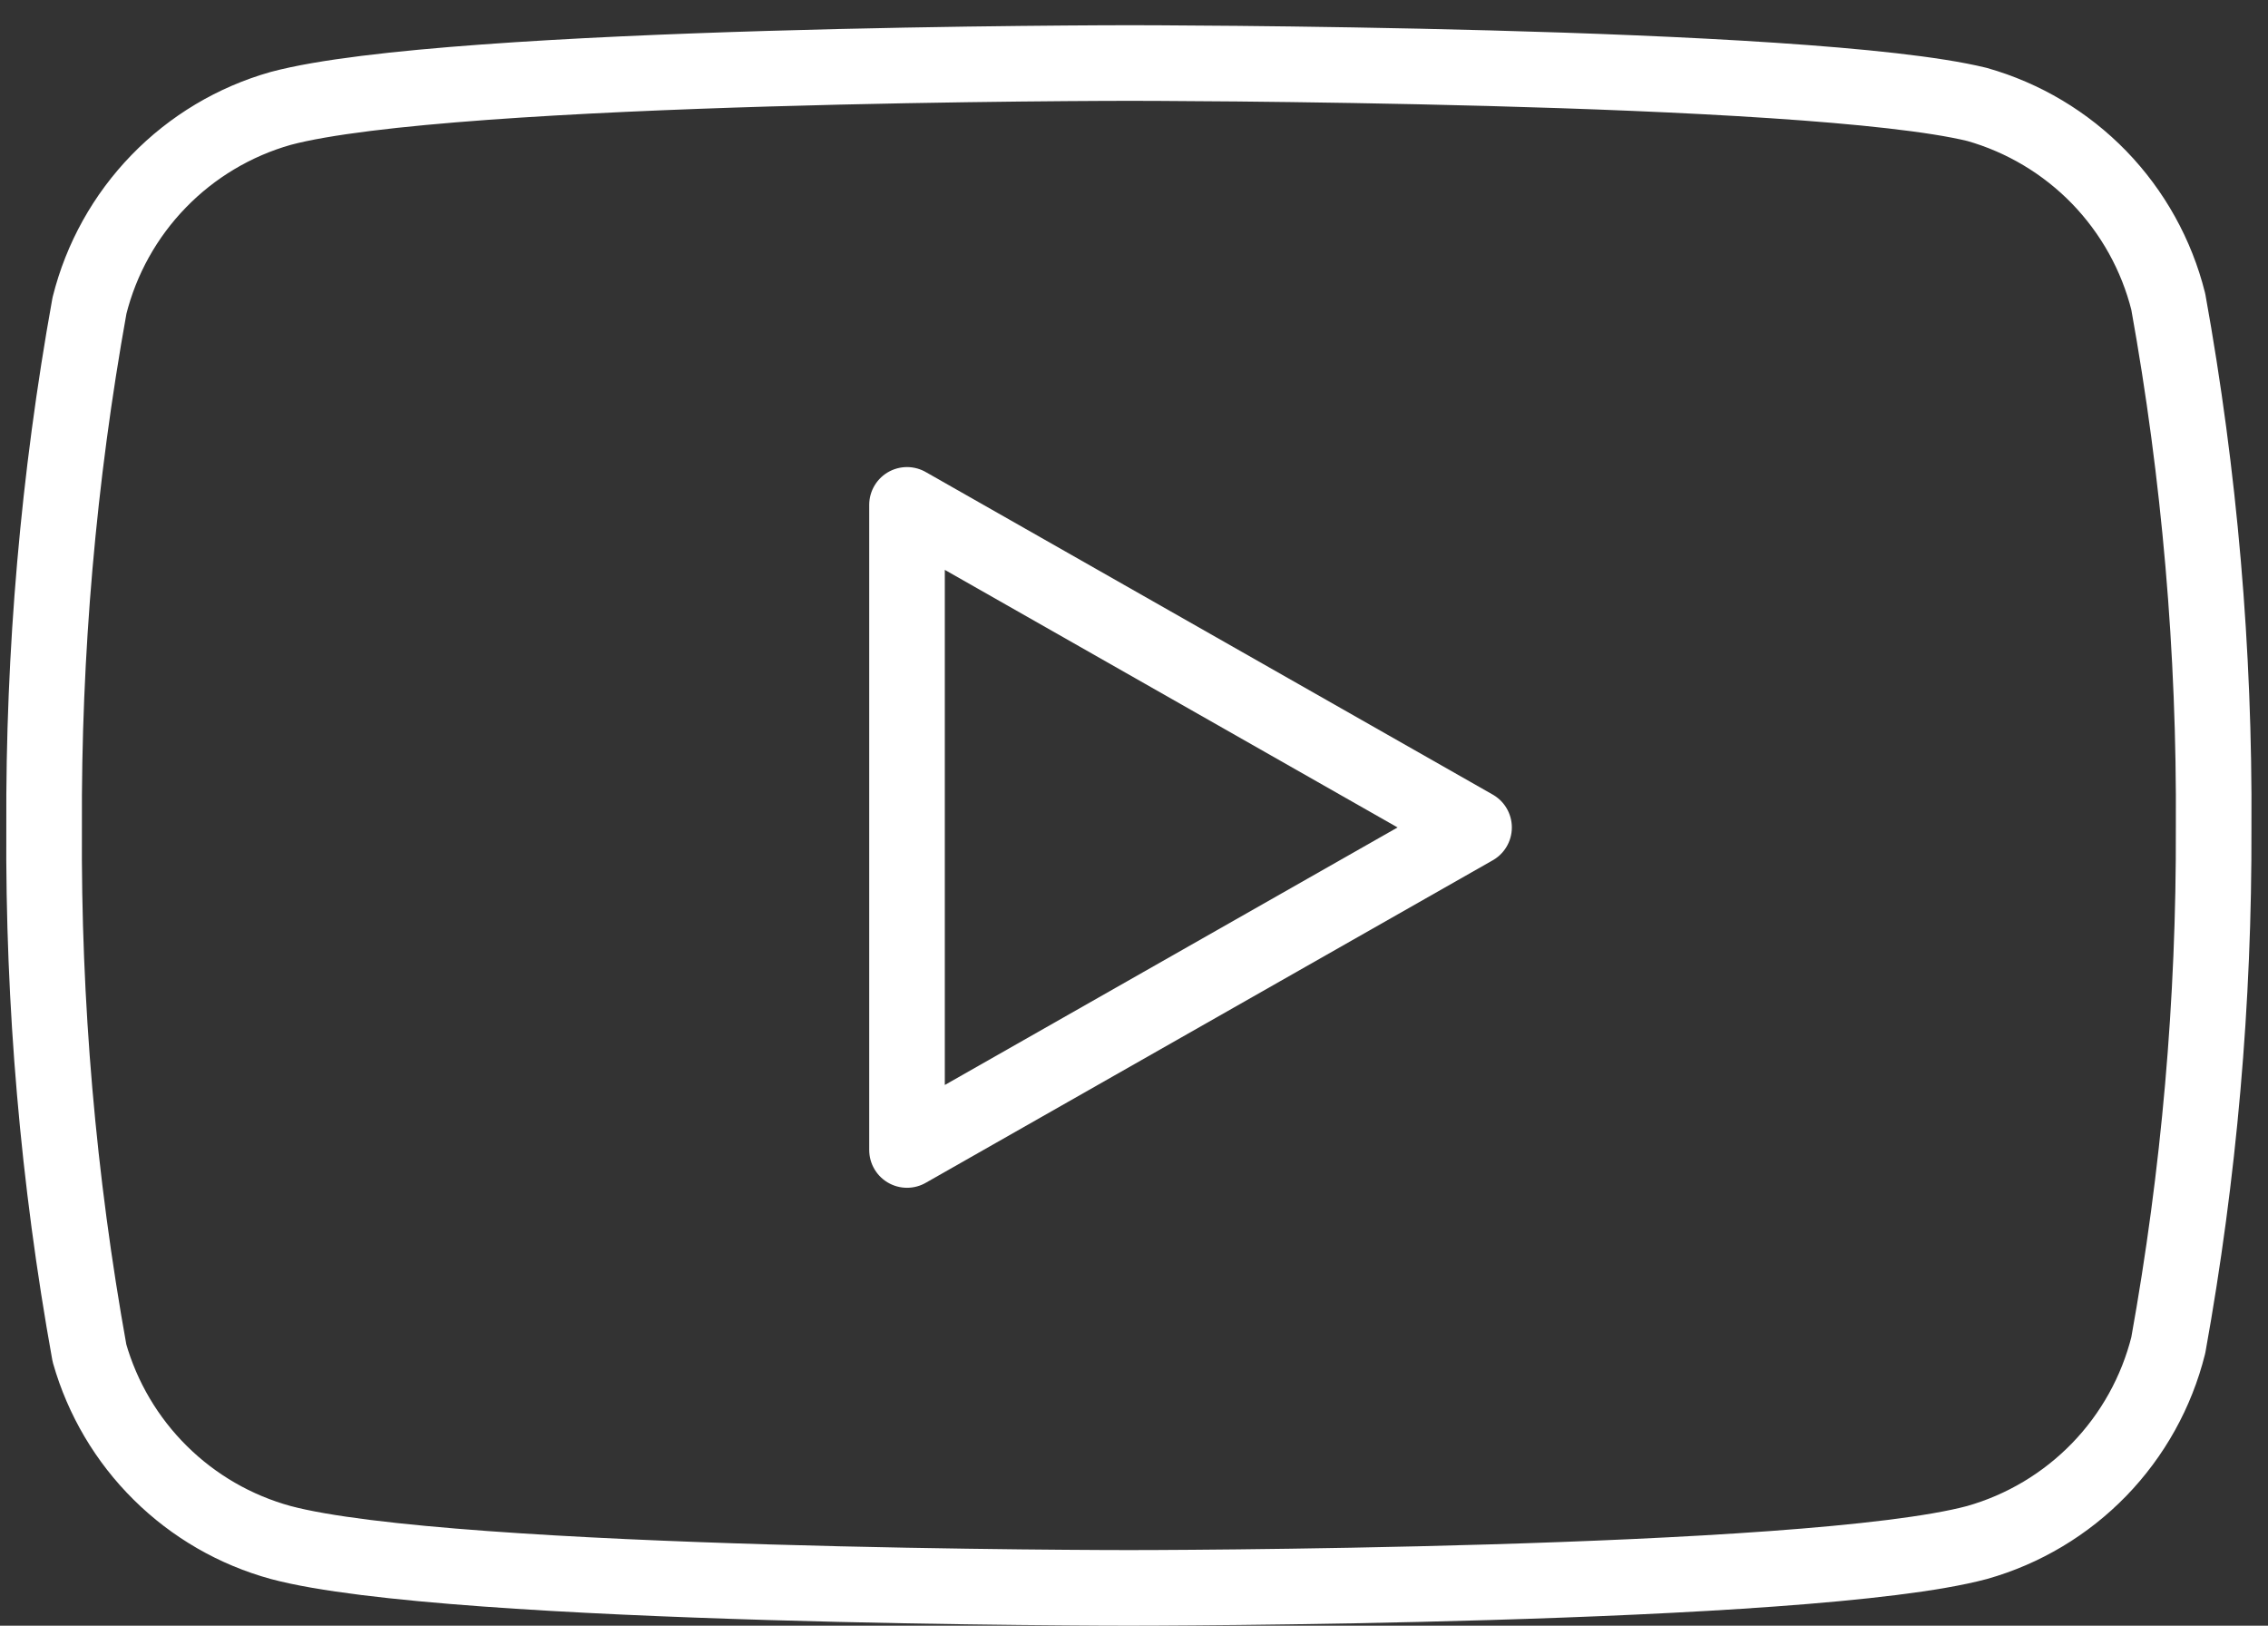
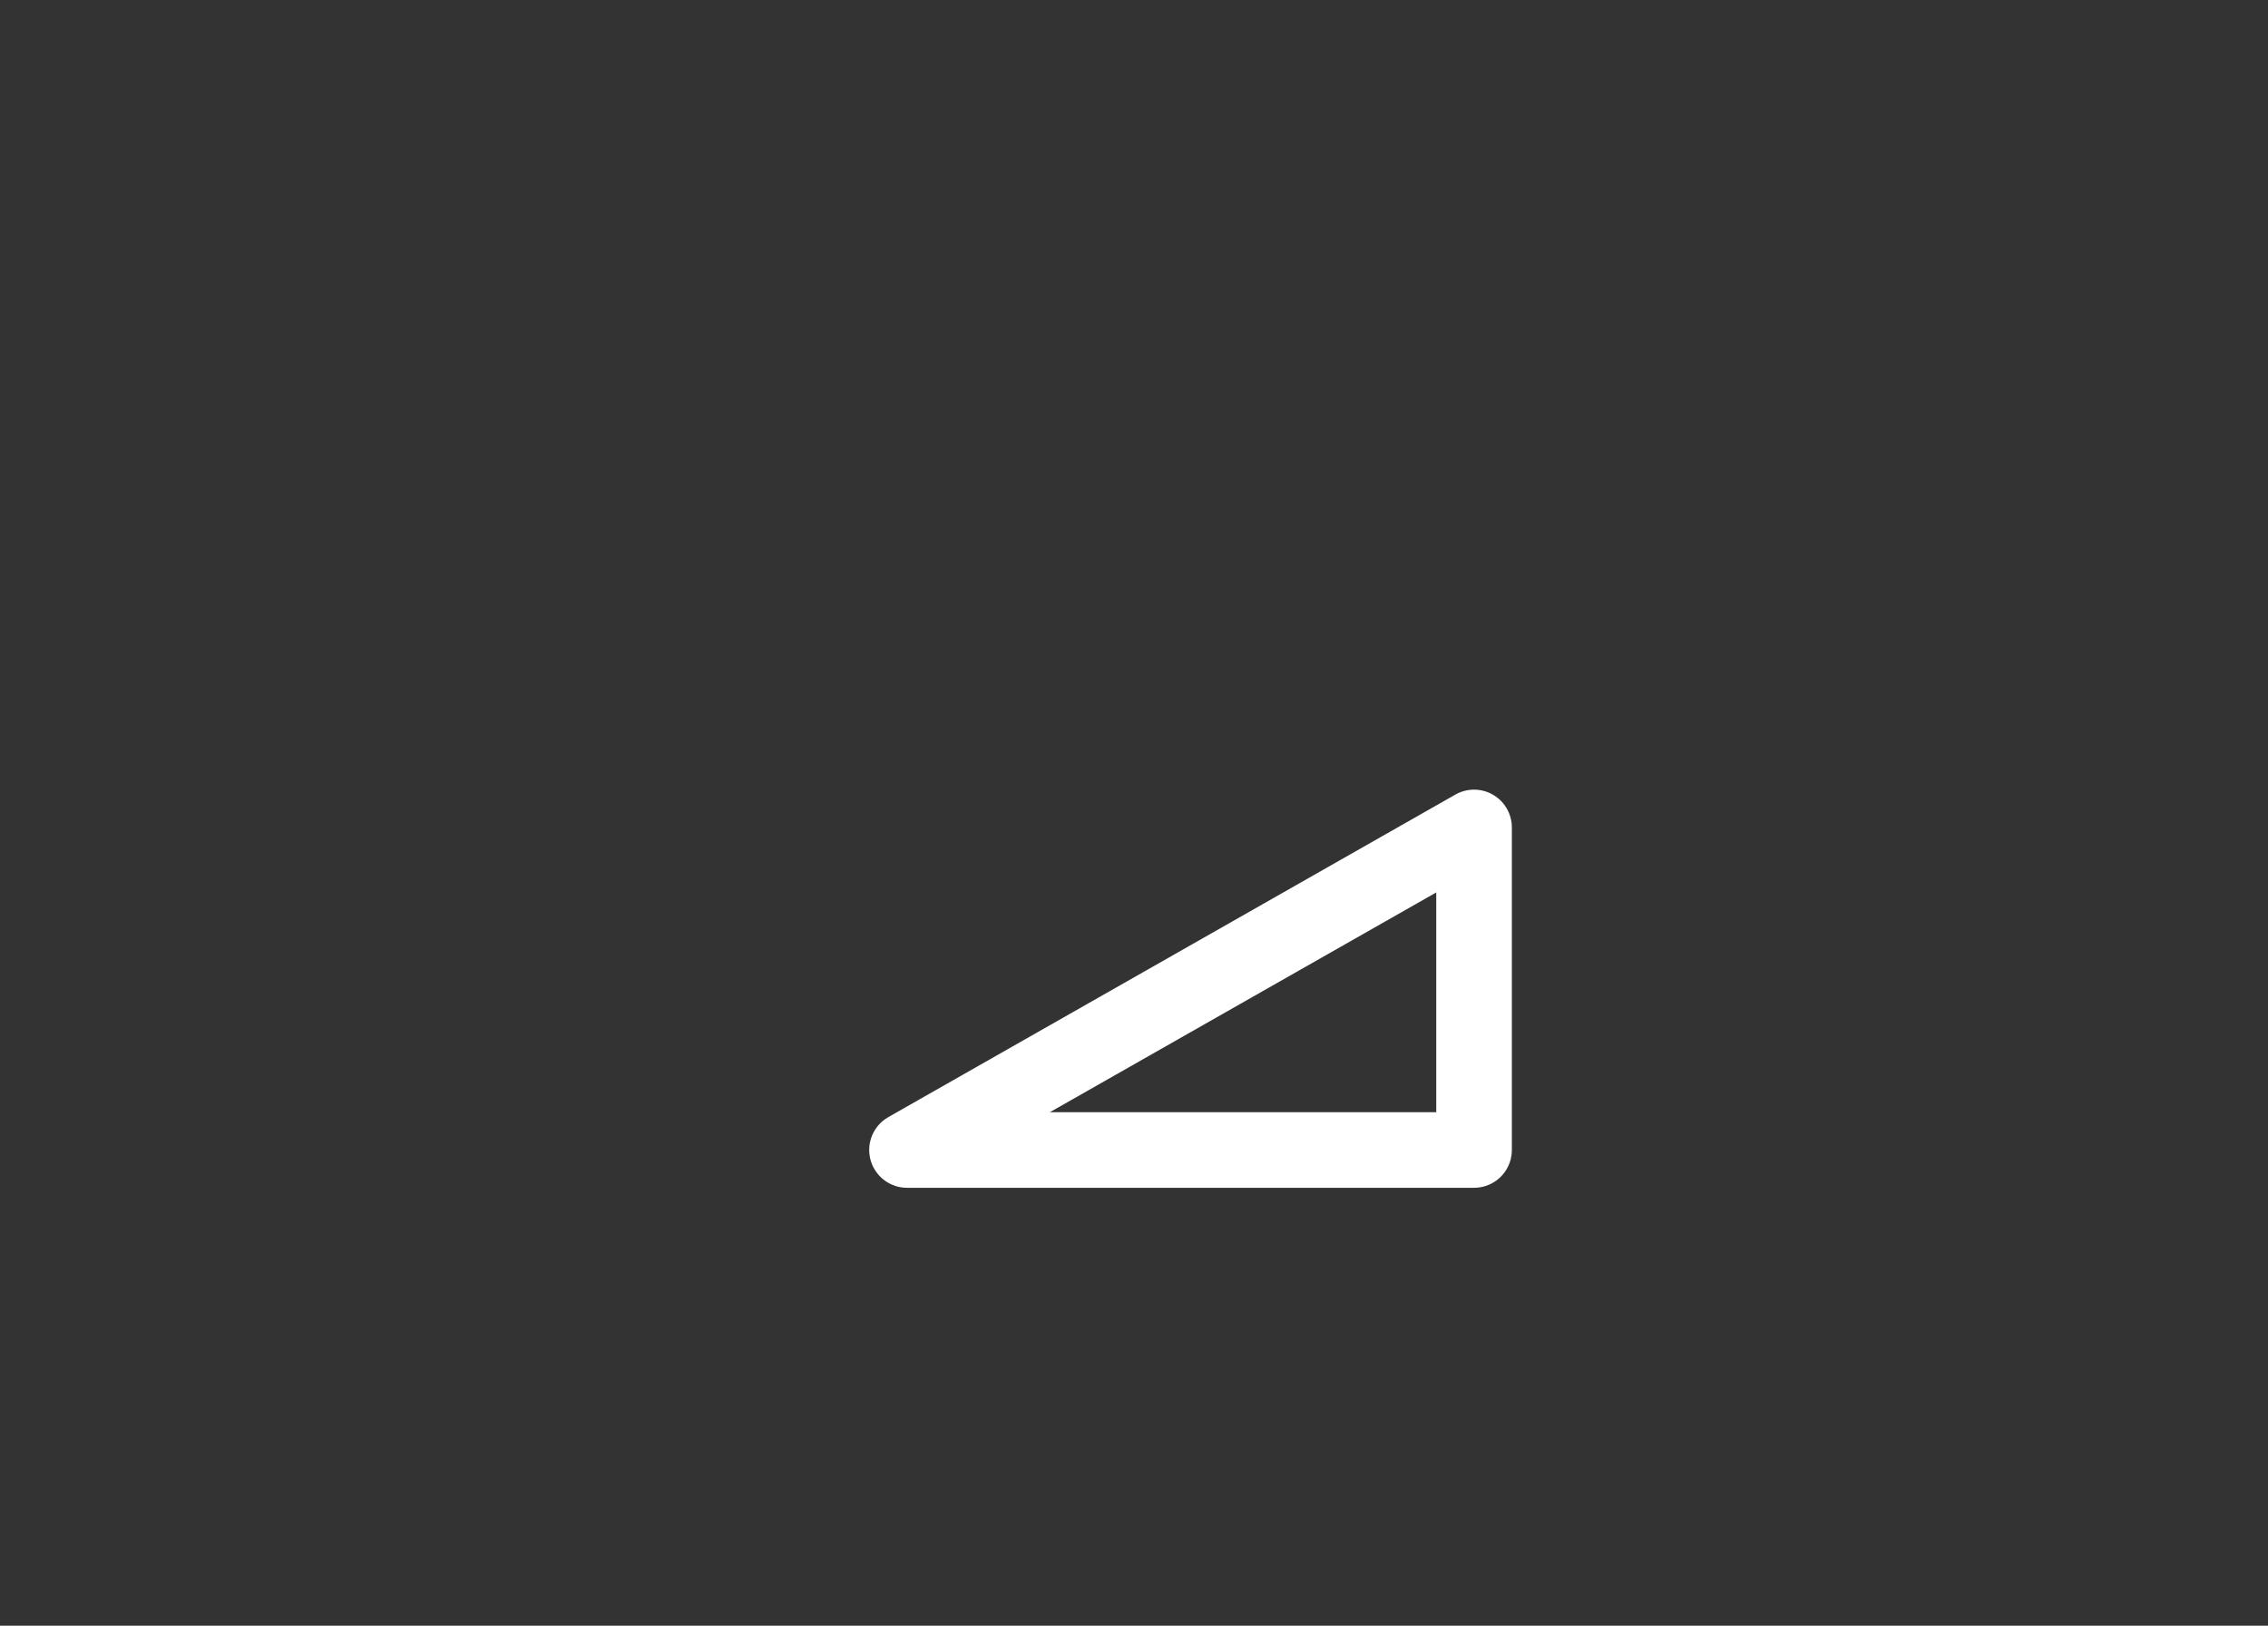
<svg xmlns="http://www.w3.org/2000/svg" width="60" height="43" viewBox="0 0 60 43" fill="none">
  <rect x="0" y="0" width="60" height="43" fill="#333333" stroke="none" />
-   <path d="M57.362 7.98C57.052 6.742 56.421 5.608 55.533 4.691C54.644 3.775 53.529 3.11 52.301 2.762C47.814 1.667 29.865 1.667 29.865 1.667C29.865 1.667 11.915 1.667 7.428 2.867C6.2 3.214 5.085 3.88 4.197 4.796C3.308 5.712 2.677 6.846 2.367 8.084C1.546 12.638 1.144 17.258 1.167 21.886C1.138 26.548 1.539 31.203 2.367 35.791C2.709 36.99 3.354 38.082 4.241 38.959C5.127 39.837 6.225 40.471 7.428 40.8C11.915 42 29.865 42 29.865 42C29.865 42 47.814 42 52.301 40.8C53.529 40.453 54.644 39.787 55.533 38.871C56.421 37.955 57.052 36.82 57.362 35.582C58.177 31.062 58.579 26.478 58.562 21.886C58.592 17.223 58.19 12.568 57.362 7.98V7.98Z" stroke="white" stroke-width="2" stroke-linecap="round" stroke-linejoin="round" />
-   <path d="M23.995 30.417L38.996 21.886L23.995 13.354V30.417Z" stroke="white" stroke-width="2" stroke-linecap="round" stroke-linejoin="round" />
+   <path d="M23.995 30.417L38.996 21.886V30.417Z" stroke="white" stroke-width="2" stroke-linecap="round" stroke-linejoin="round" />
</svg>